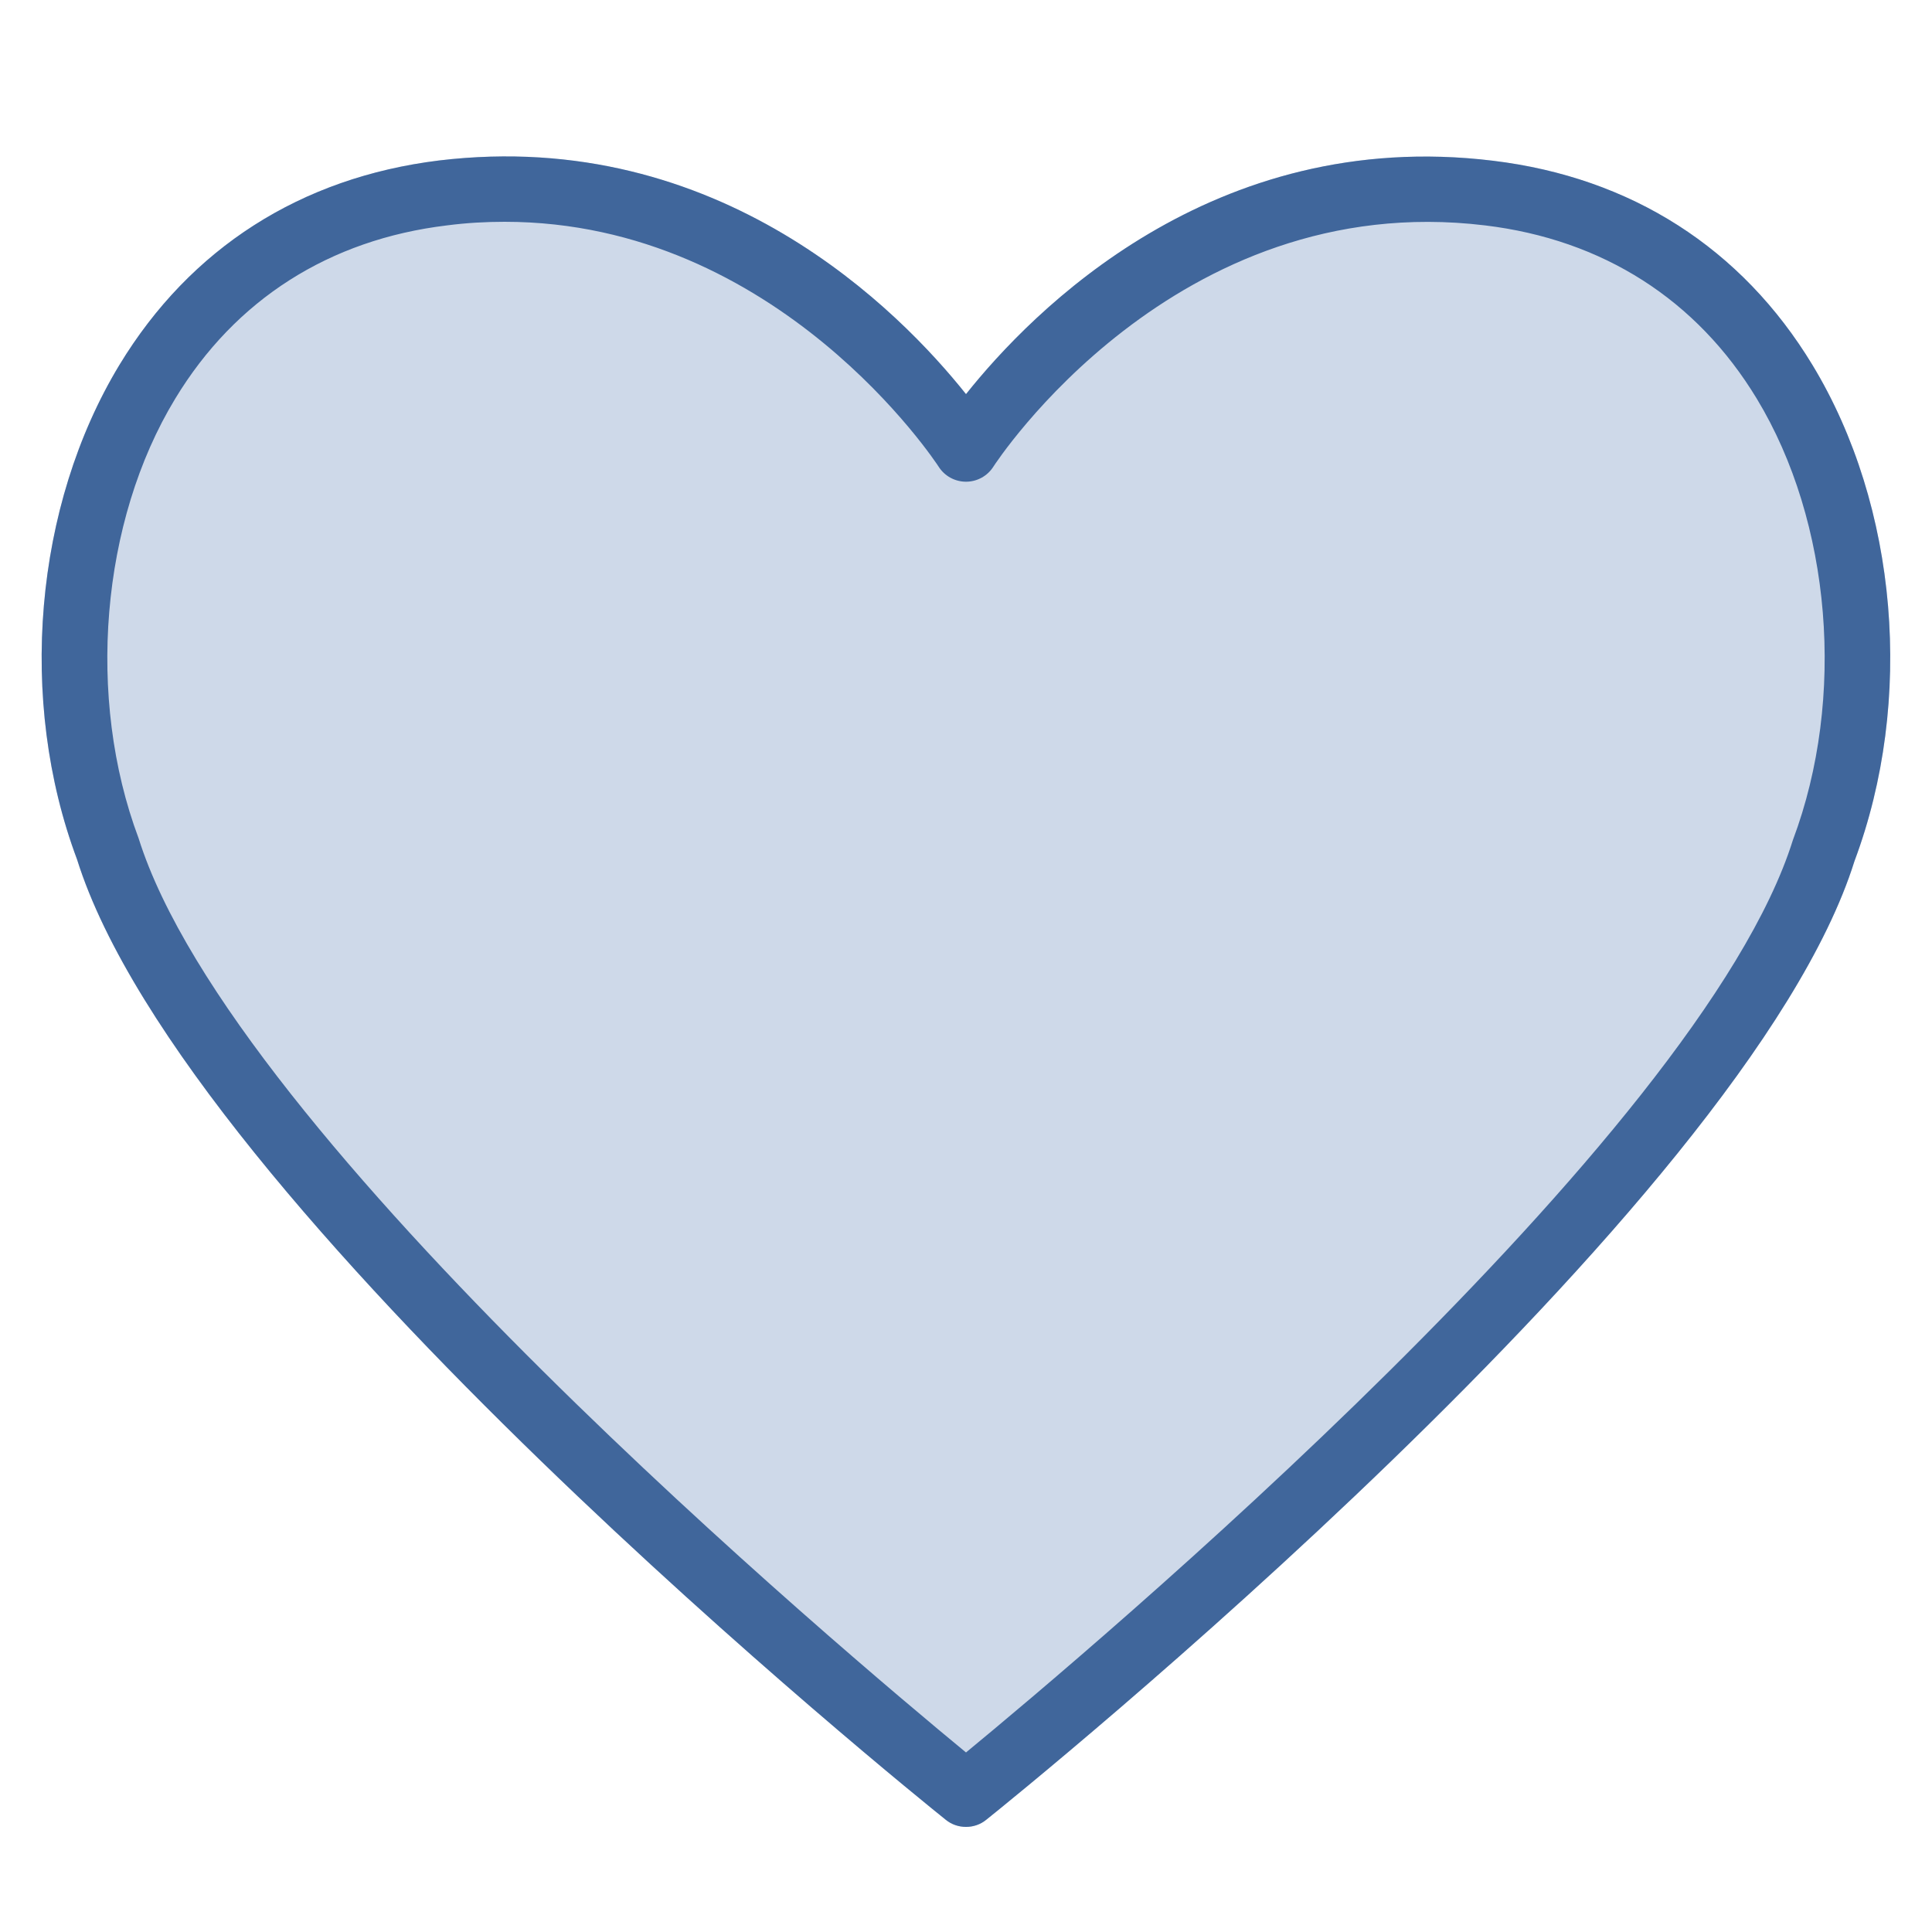
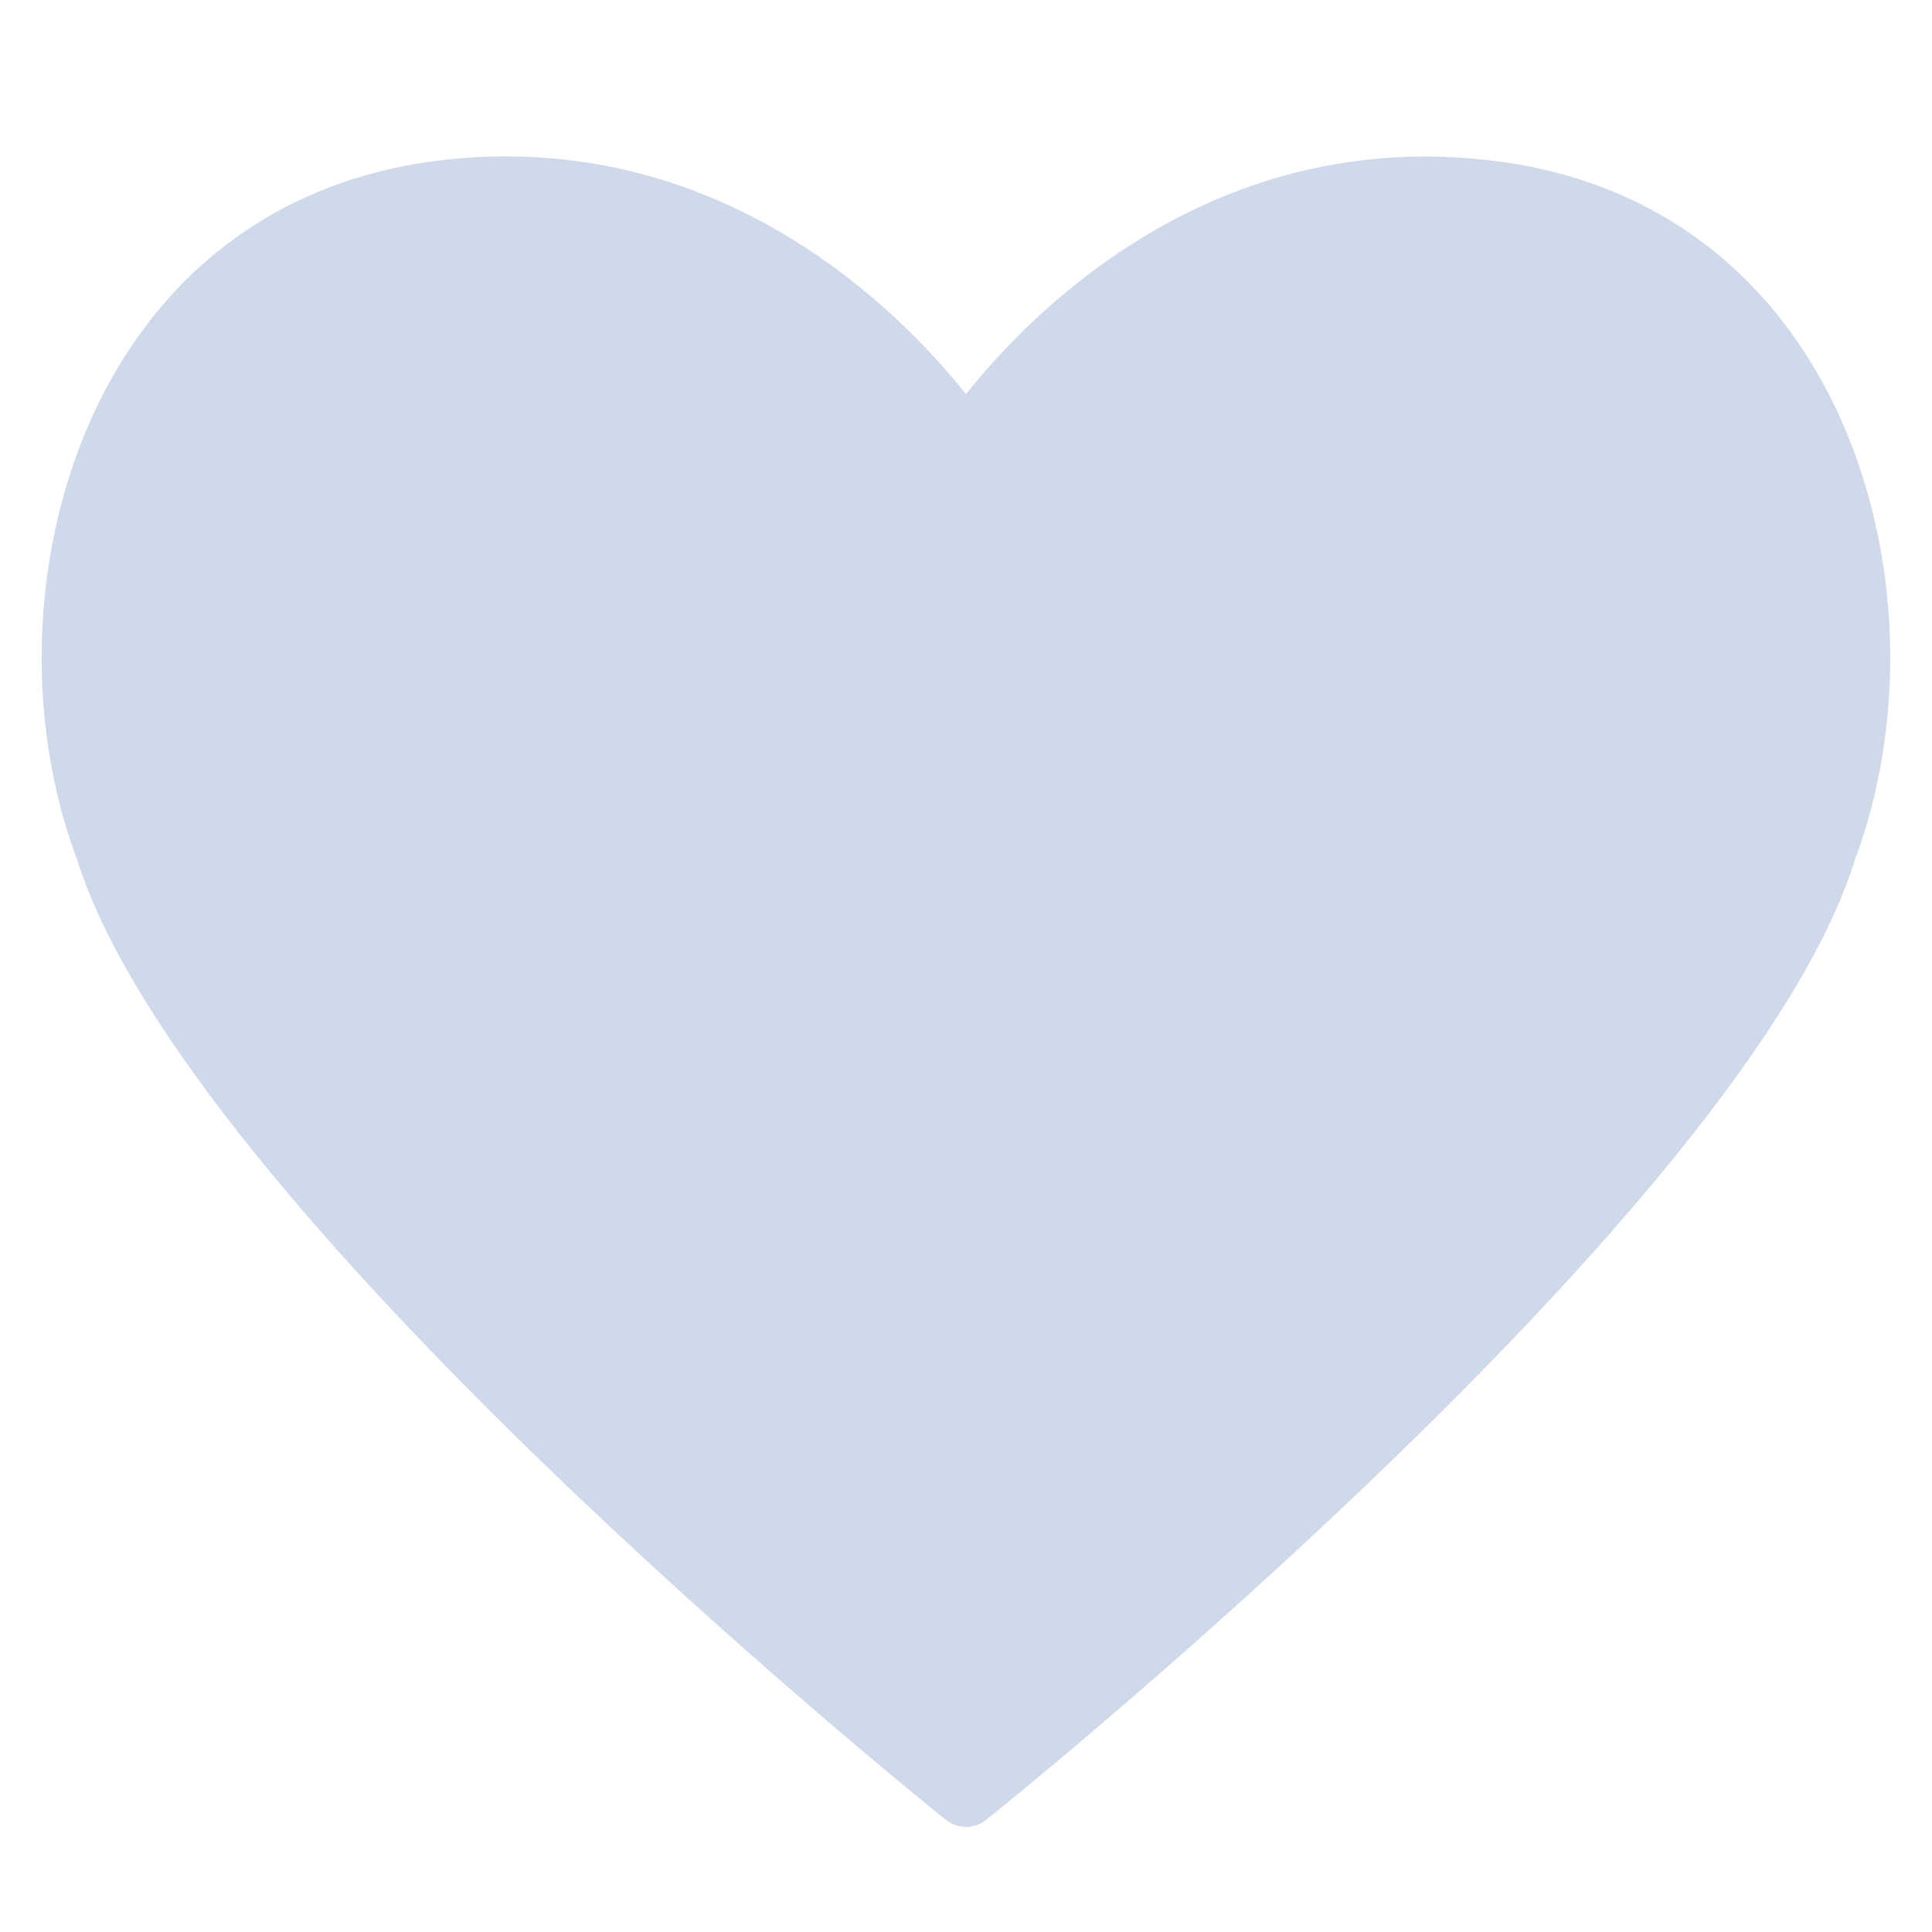
<svg xmlns="http://www.w3.org/2000/svg" version="1.1" id="Layer_1_copy" x="0px" y="0px" viewBox="0 0 75 75" enable-background="new 0 0 75 75" xml:space="preserve">
  <g>
    <g>
      <path fill="#CED9E9" d="M37.5,70.92c-0.28,0-0.56-0.09-0.79-0.28c-1.2-0.96-29.49-23.78-33.72-37.28    c-2.31-6.16-1.67-13.72,1.65-19.2c2.75-4.53,7.04-7.27,12.4-7.93C27.94,4.92,34.95,12.1,37.5,15.3c2.55-3.2,9.56-10.39,20.46-9.06    c5.36,0.65,9.65,3.39,12.4,7.93c3.32,5.48,3.96,13.04,1.63,19.26c-4.21,13.44-32.5,36.25-33.7,37.21    C38.06,70.83,37.78,70.92,37.5,70.92z" />
    </g>
  </g>
  <g>
    <g>
-       <path fill="#40669B" d="M37.5,70.92c-0.28,0-0.56-0.09-0.79-0.28c-1.2-0.96-29.49-23.78-33.72-37.28    c-2.31-6.16-1.67-13.72,1.65-19.2c2.75-4.53,7.04-7.27,12.4-7.93C27.94,4.92,34.95,12.1,37.5,15.3c2.55-3.2,9.56-10.39,20.46-9.06    c5.36,0.65,9.65,3.39,12.4,7.93c3.32,5.48,3.96,13.04,1.63,19.26c-4.21,13.44-32.5,36.25-33.7,37.21    C38.06,70.83,37.78,70.92,37.5,70.92z M19.59,8.61c-0.73,0-1.47,0.04-2.24,0.14C12.78,9.3,9.13,11.63,6.8,15.48    C3.91,20.24,3.34,27.1,5.38,32.54C9.03,44.18,32.84,64.19,37.5,68.03c4.66-3.84,28.48-23.85,32.1-35.42    c2.07-5.51,1.49-12.36-1.4-17.13c-2.33-3.85-5.98-6.18-10.55-6.73c-12.06-1.46-19.02,9.26-19.09,9.37    c-0.23,0.36-0.63,0.58-1.06,0.58h0c-0.43,0-0.83-0.22-1.06-0.58C36.37,18.01,30.23,8.61,19.59,8.61z" />
-     </g>
+       </g>
  </g>
</svg>